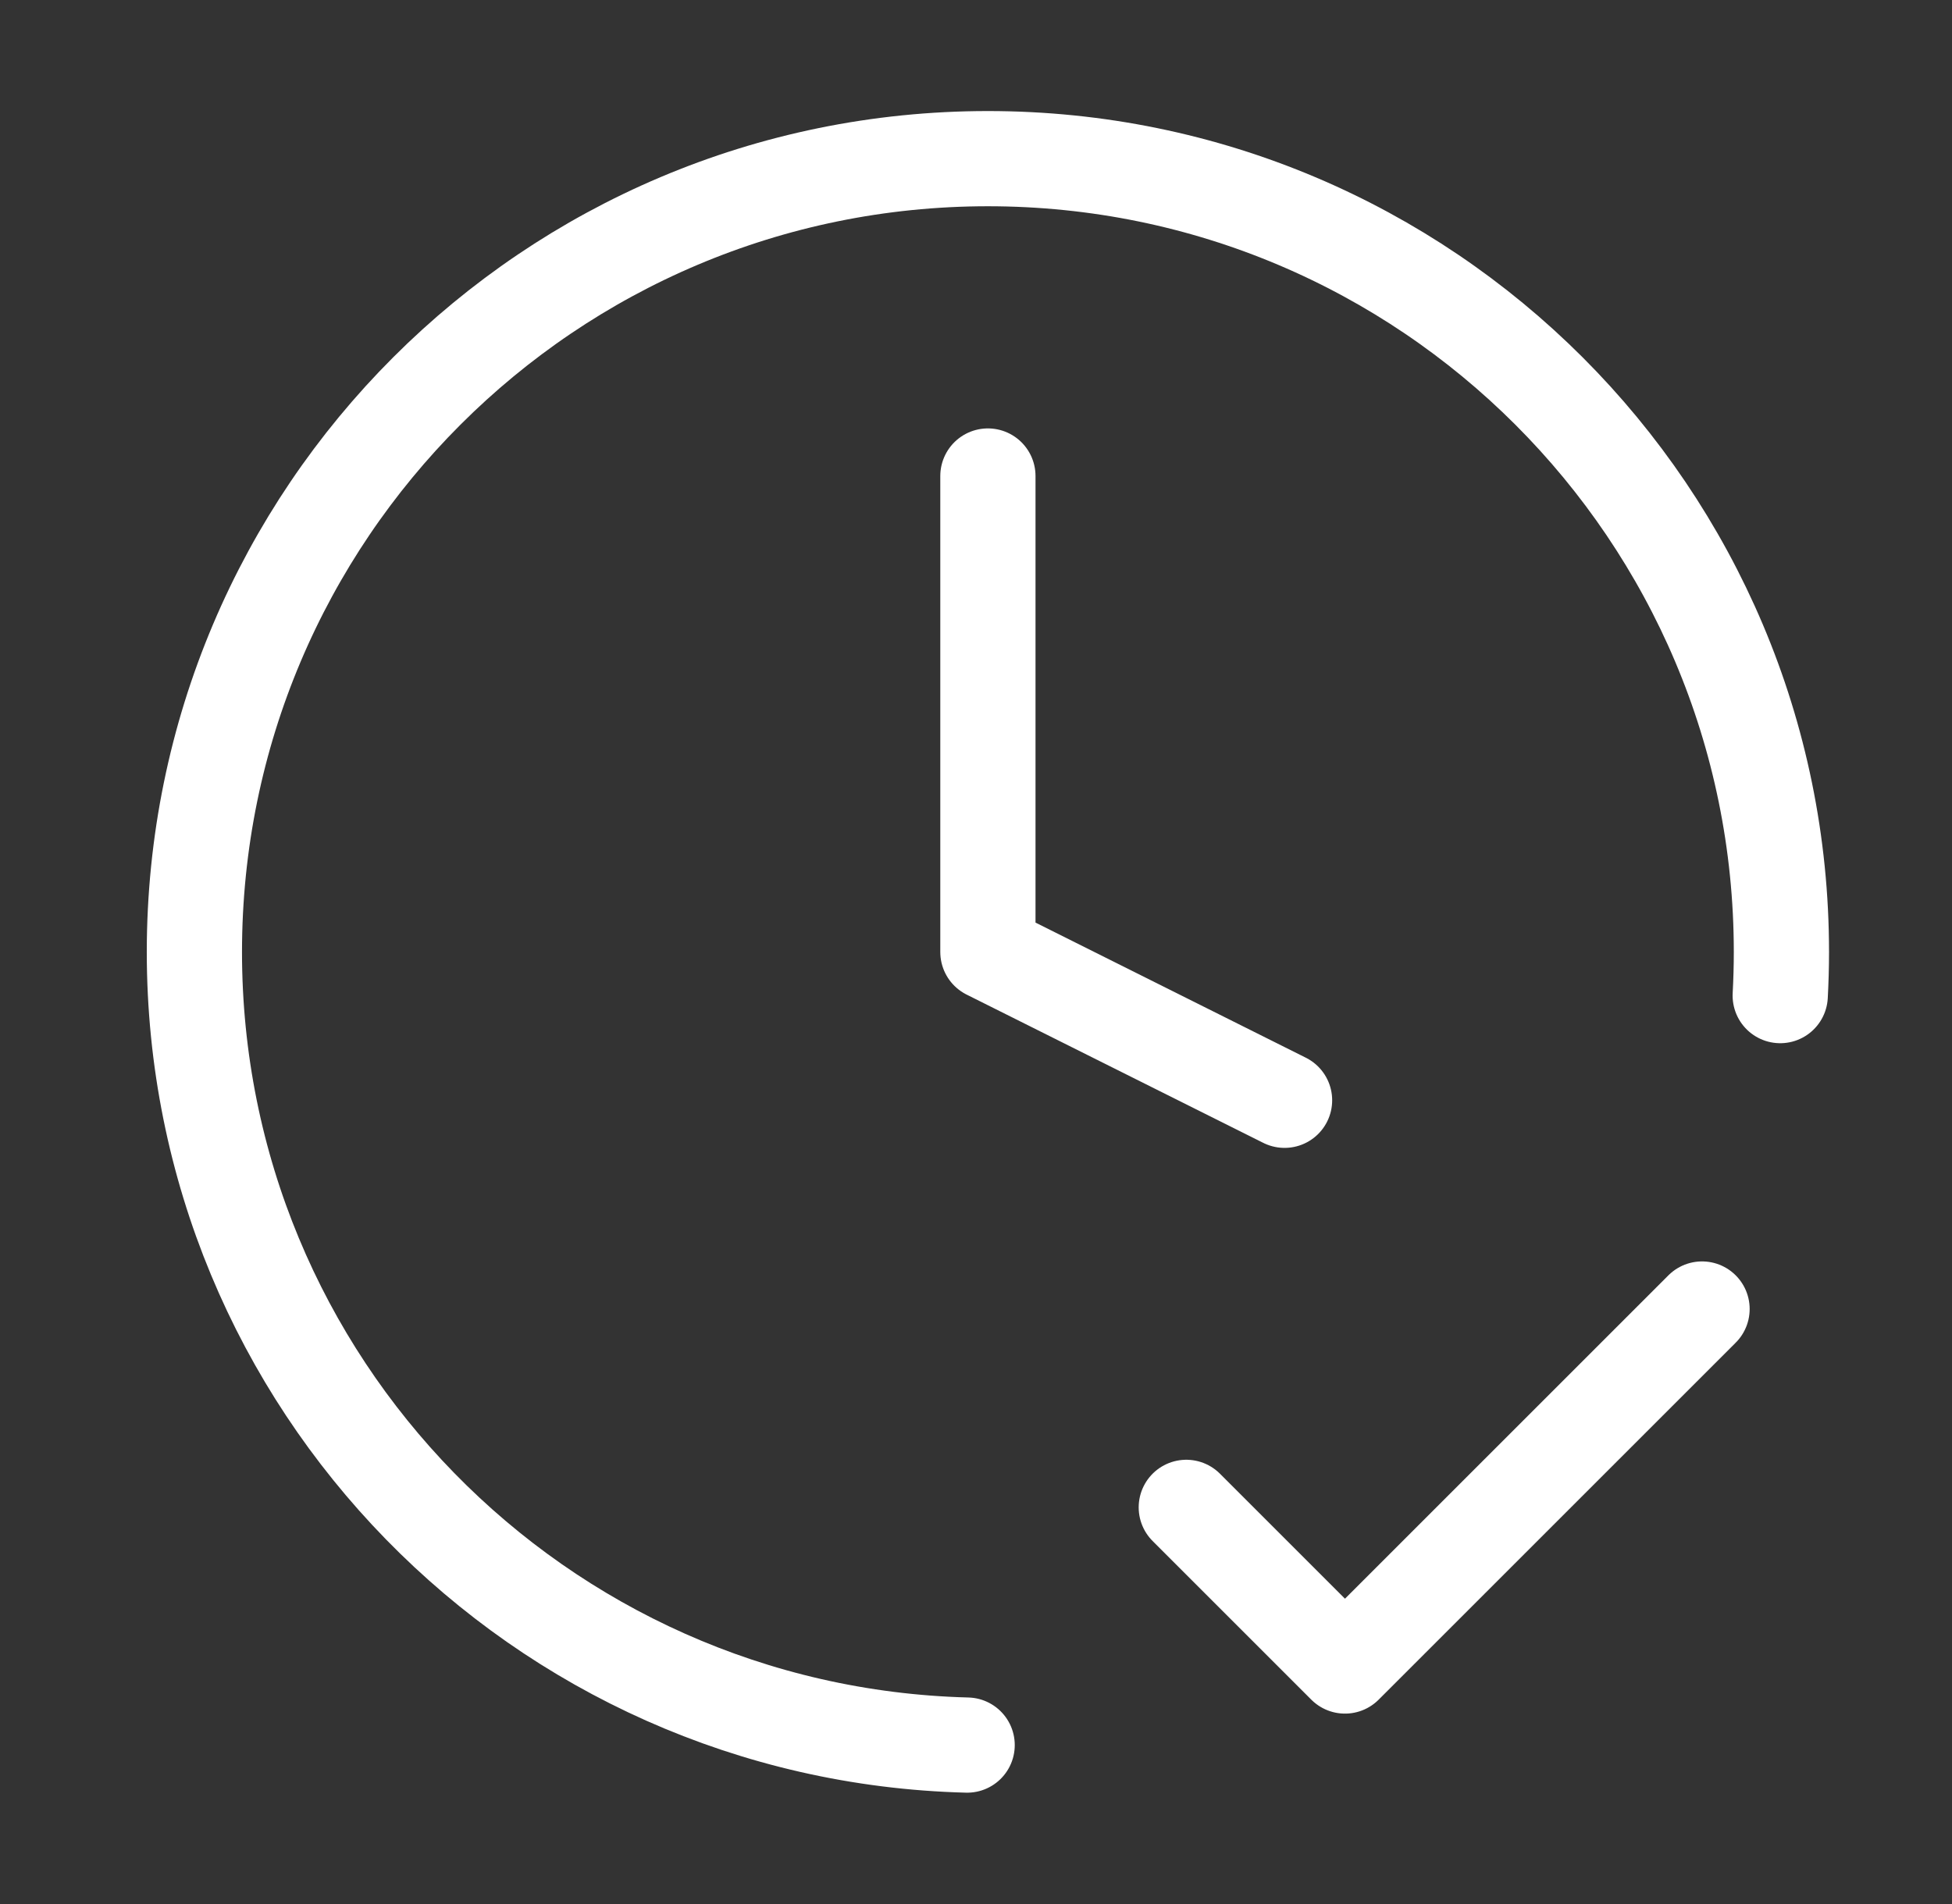
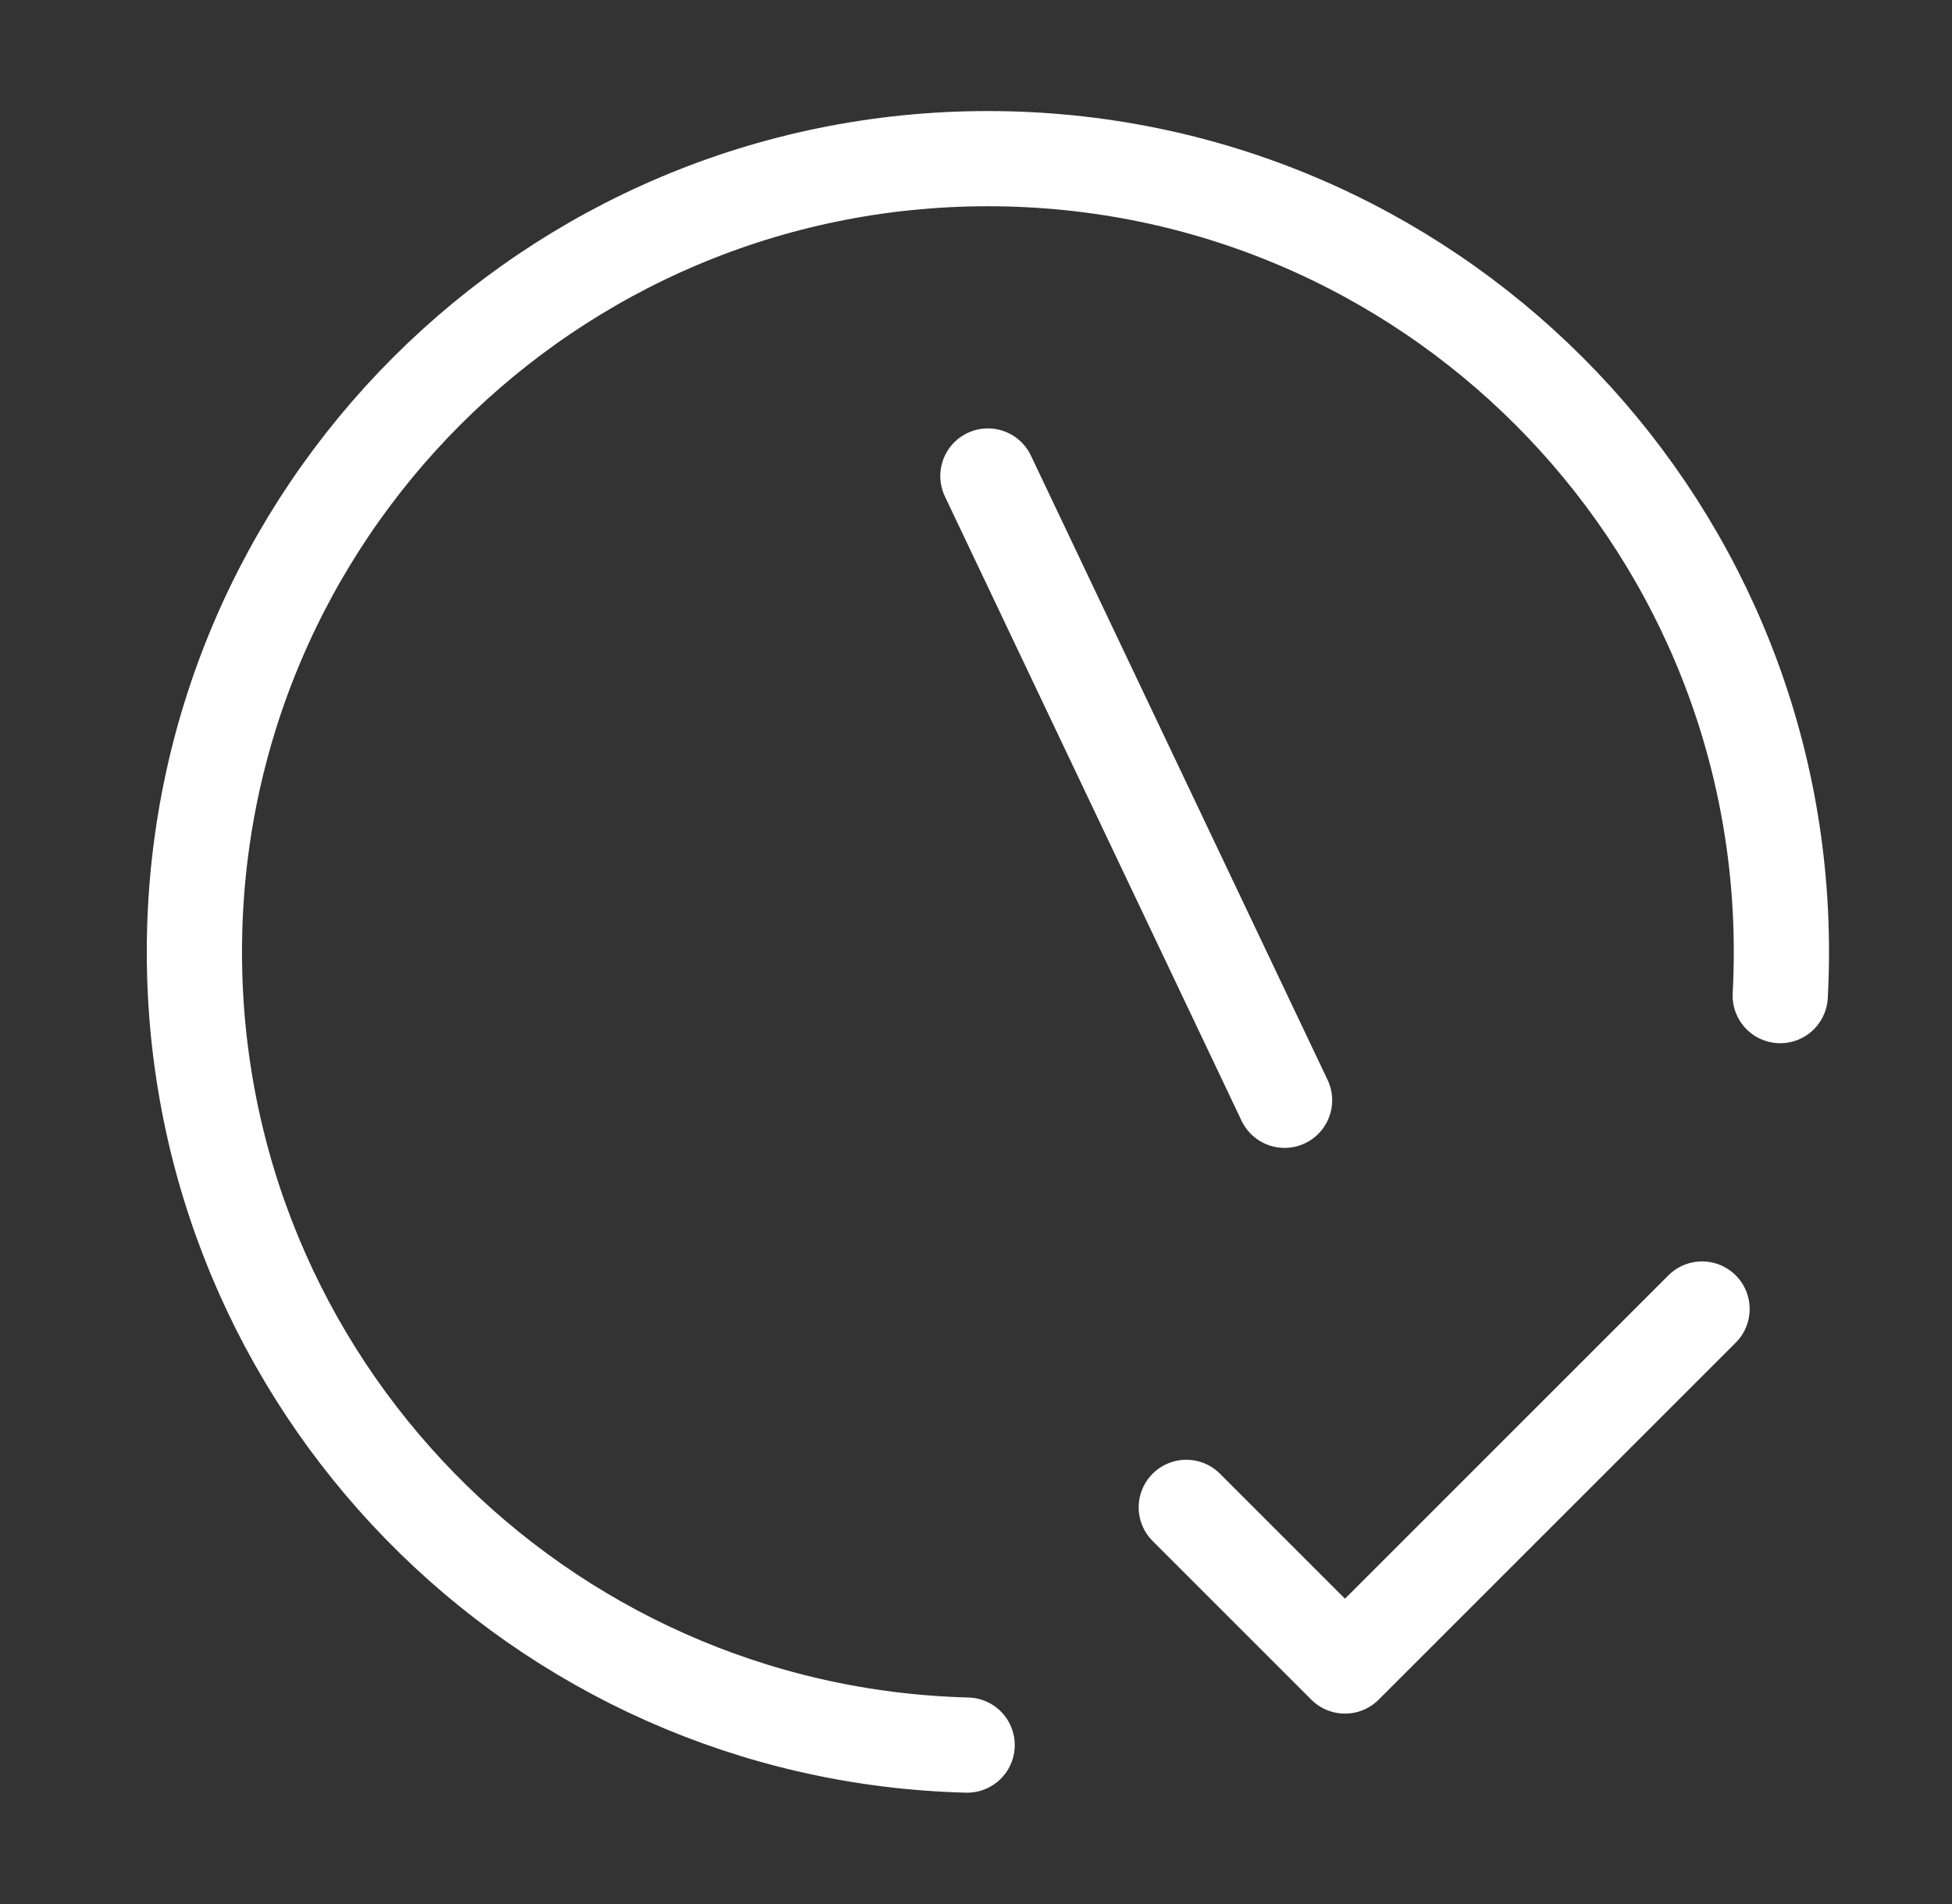
<svg xmlns="http://www.w3.org/2000/svg" width="41" height="40" viewBox="0 0 41 40" fill="none">
  <rect x="0" y="0" width="41" height="40" fill="#333333" stroke="none" />
-   <path d="M24.917 31.667L28.25 35L35.75 27.5M37.392 20.916C37.408 20.613 37.417 20.308 37.417 20C37.417 10.795 29.955 3.333 20.75 3.333C11.545 3.333 4.083 10.795 4.083 20C4.083 29.059 11.311 36.43 20.314 36.661M20.75 10V20L26.981 23.115" stroke="white" stroke-width="2" stroke-linecap="round" stroke-linejoin="round" />
+   <path d="M24.917 31.667L28.25 35L35.75 27.5M37.392 20.916C37.408 20.613 37.417 20.308 37.417 20C37.417 10.795 29.955 3.333 20.75 3.333C11.545 3.333 4.083 10.795 4.083 20C4.083 29.059 11.311 36.43 20.314 36.661M20.75 10L26.981 23.115" stroke="white" stroke-width="2" stroke-linecap="round" stroke-linejoin="round" />
</svg>